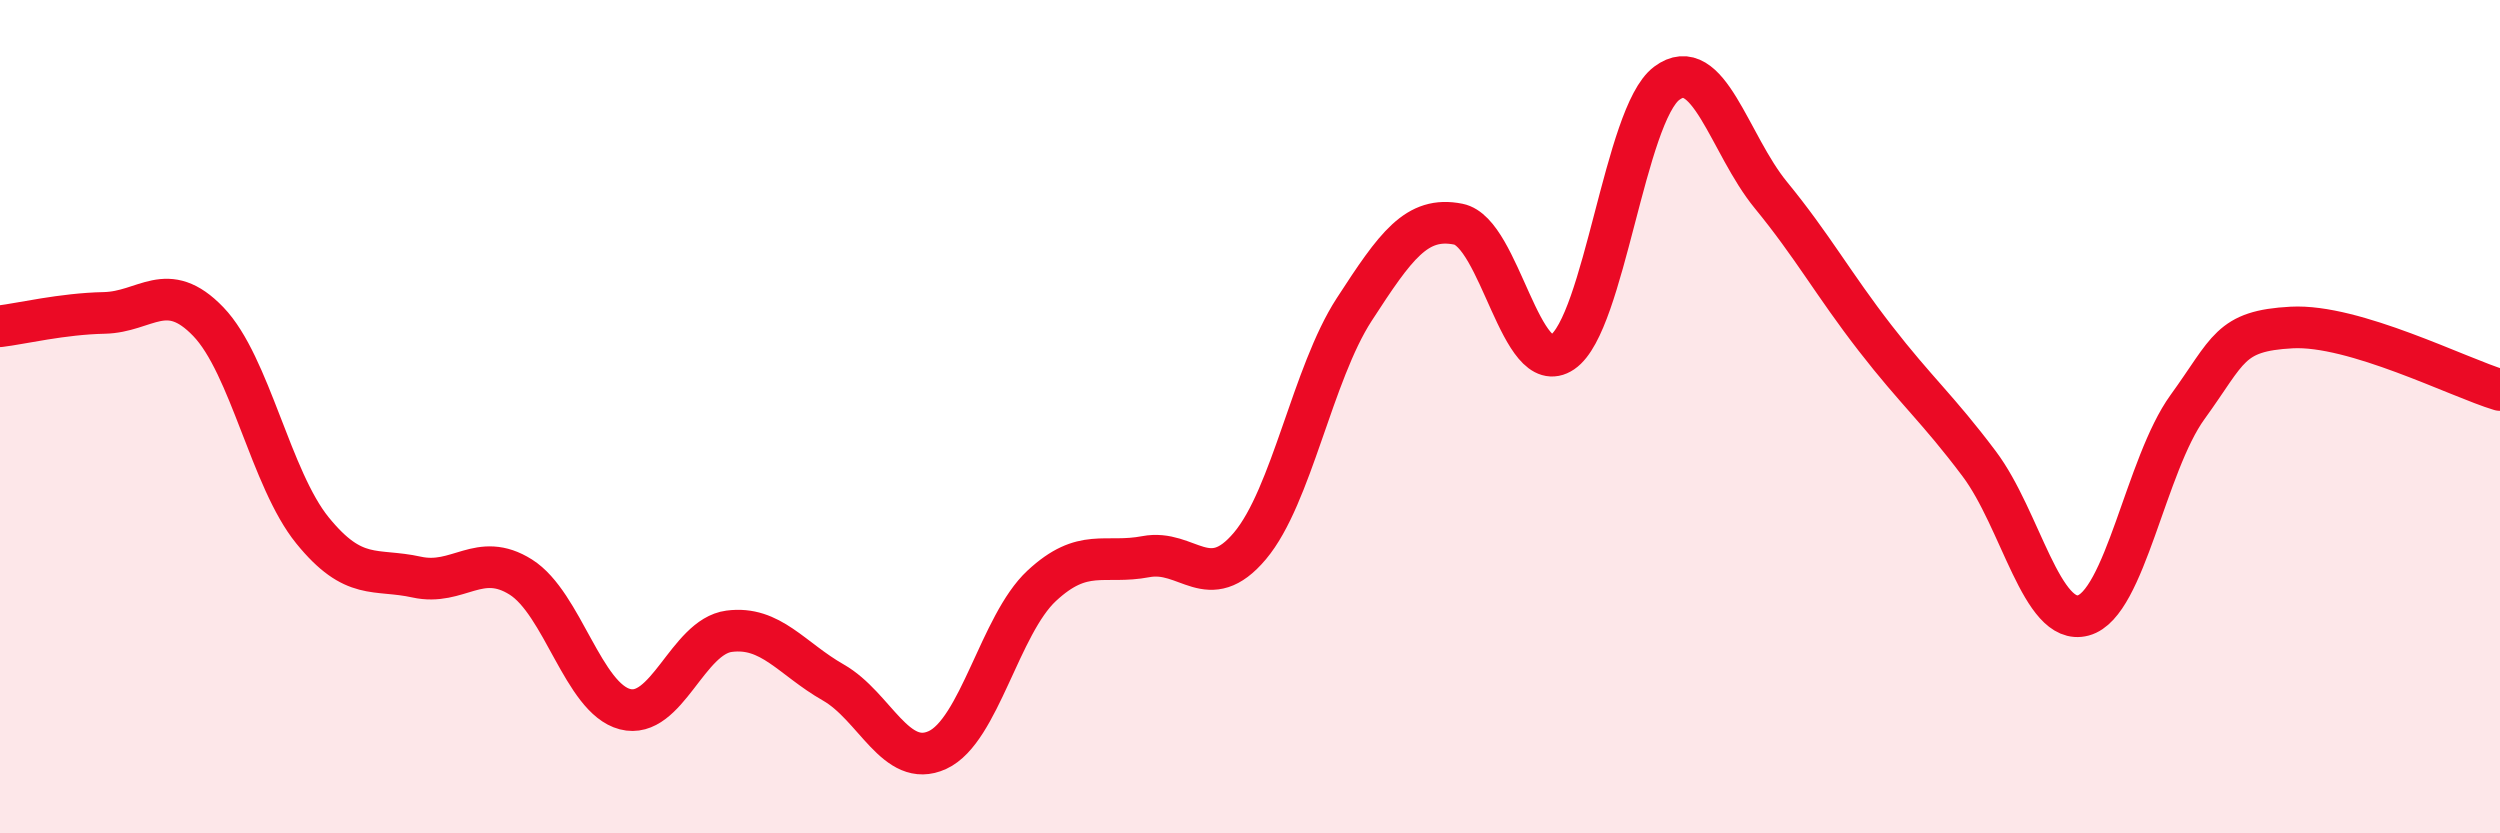
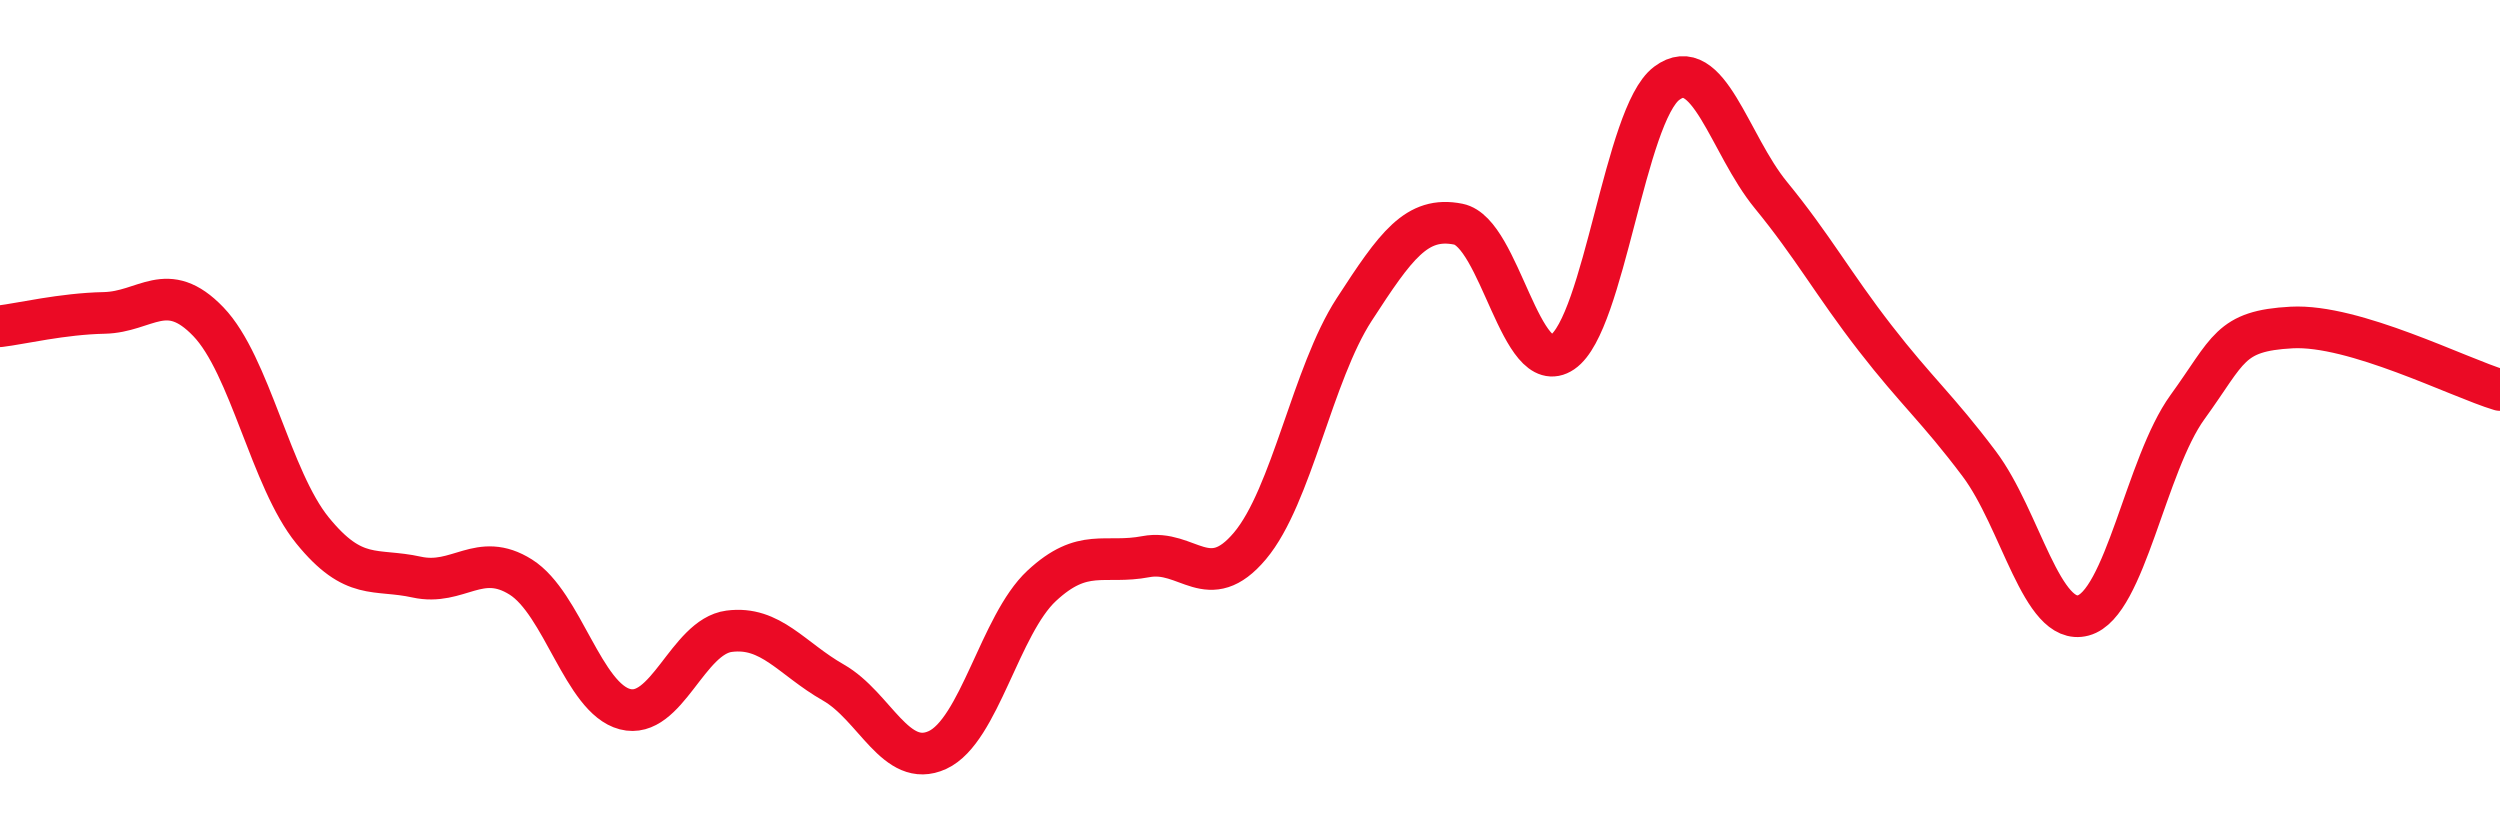
<svg xmlns="http://www.w3.org/2000/svg" width="60" height="20" viewBox="0 0 60 20">
-   <path d="M 0,7.83 C 0.5,7.77 1.5,7.53 2.5,7.51 C 3.5,7.49 4,6.68 5,7.72 C 6,8.76 6.5,11.5 7.5,12.73 C 8.5,13.96 9,13.63 10,13.85 C 11,14.07 11.5,13.22 12.5,13.85 C 13.5,14.48 14,16.76 15,17.02 C 16,17.28 16.5,15.28 17.5,15.15 C 18.5,15.02 19,15.81 20,16.38 C 21,16.95 21.5,18.46 22.5,18 C 23.5,17.54 24,14.99 25,14.06 C 26,13.13 26.5,13.55 27.5,13.36 C 28.5,13.17 29,14.29 30,13.1 C 31,11.91 31.5,8.97 32.5,7.43 C 33.5,5.89 34,5.18 35,5.38 C 36,5.58 36.5,9.13 37.5,8.45 C 38.5,7.77 39,2.75 40,2 C 41,1.25 41.5,3.46 42.5,4.68 C 43.5,5.9 44,6.82 45,8.11 C 46,9.4 46.5,9.8 47.5,11.13 C 48.5,12.46 49,15.04 50,14.77 C 51,14.5 51.5,11.15 52.5,9.77 C 53.5,8.39 53.5,7.94 55,7.86 C 56.5,7.78 59,9.06 60,9.36L60 20L0 20Z" fill="#EB0A25" opacity="0.1" stroke-linecap="round" stroke-linejoin="round" />
  <path d="M 0,7.83 C 0.5,7.77 1.5,7.53 2.5,7.51 C 3.5,7.49 4,6.68 5,7.72 C 6,8.76 6.5,11.5 7.5,12.73 C 8.5,13.96 9,13.63 10,13.85 C 11,14.07 11.5,13.22 12.5,13.85 C 13.5,14.48 14,16.76 15,17.02 C 16,17.28 16.5,15.28 17.5,15.15 C 18.5,15.02 19,15.81 20,16.38 C 21,16.95 21.5,18.46 22.5,18 C 23.5,17.54 24,14.99 25,14.06 C 26,13.13 26.5,13.55 27.5,13.36 C 28.5,13.17 29,14.29 30,13.1 C 31,11.91 31.5,8.97 32.5,7.43 C 33.5,5.89 34,5.18 35,5.38 C 36,5.58 36.5,9.13 37.5,8.45 C 38.5,7.77 39,2.75 40,2 C 41,1.25 41.5,3.46 42.5,4.68 C 43.5,5.9 44,6.82 45,8.11 C 46,9.4 46.5,9.8 47.5,11.13 C 48.5,12.46 49,15.04 50,14.77 C 51,14.5 51.5,11.15 52.5,9.77 C 53.5,8.39 53.5,7.94 55,7.86 C 56.5,7.78 59,9.06 60,9.36" stroke="#EB0A25" stroke-width="1" fill="none" stroke-linecap="round" stroke-linejoin="round" />
</svg>